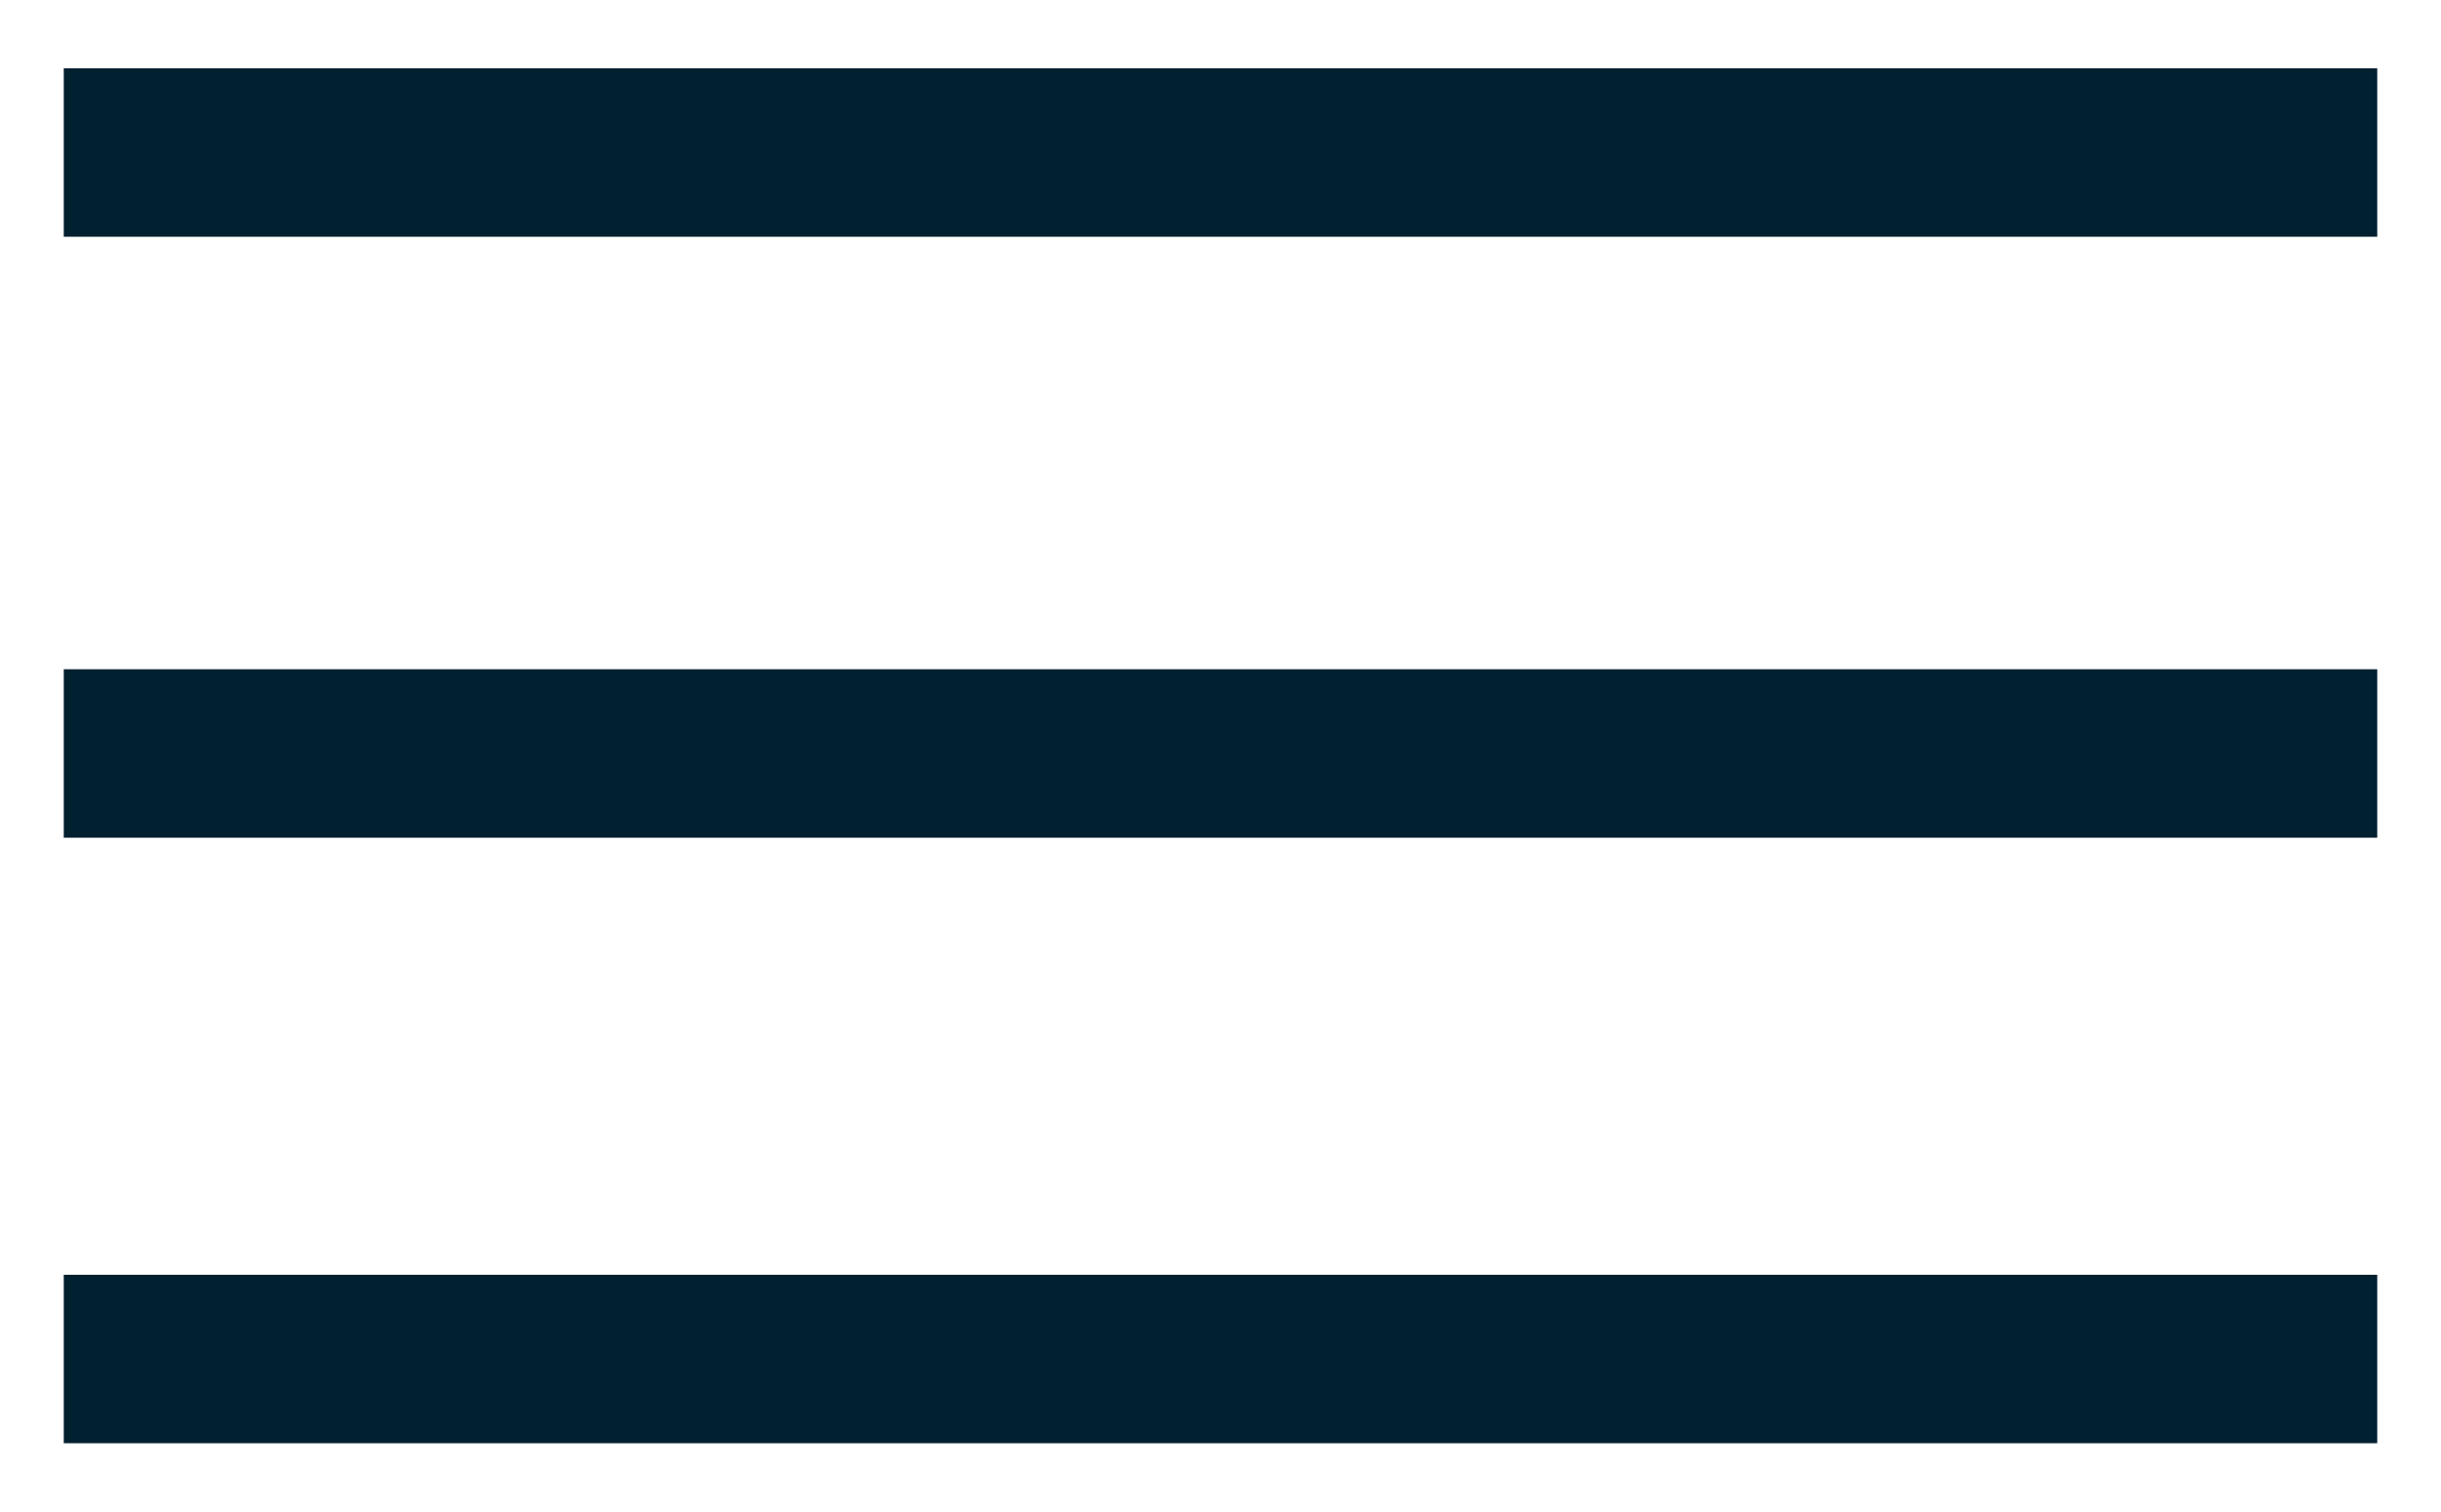
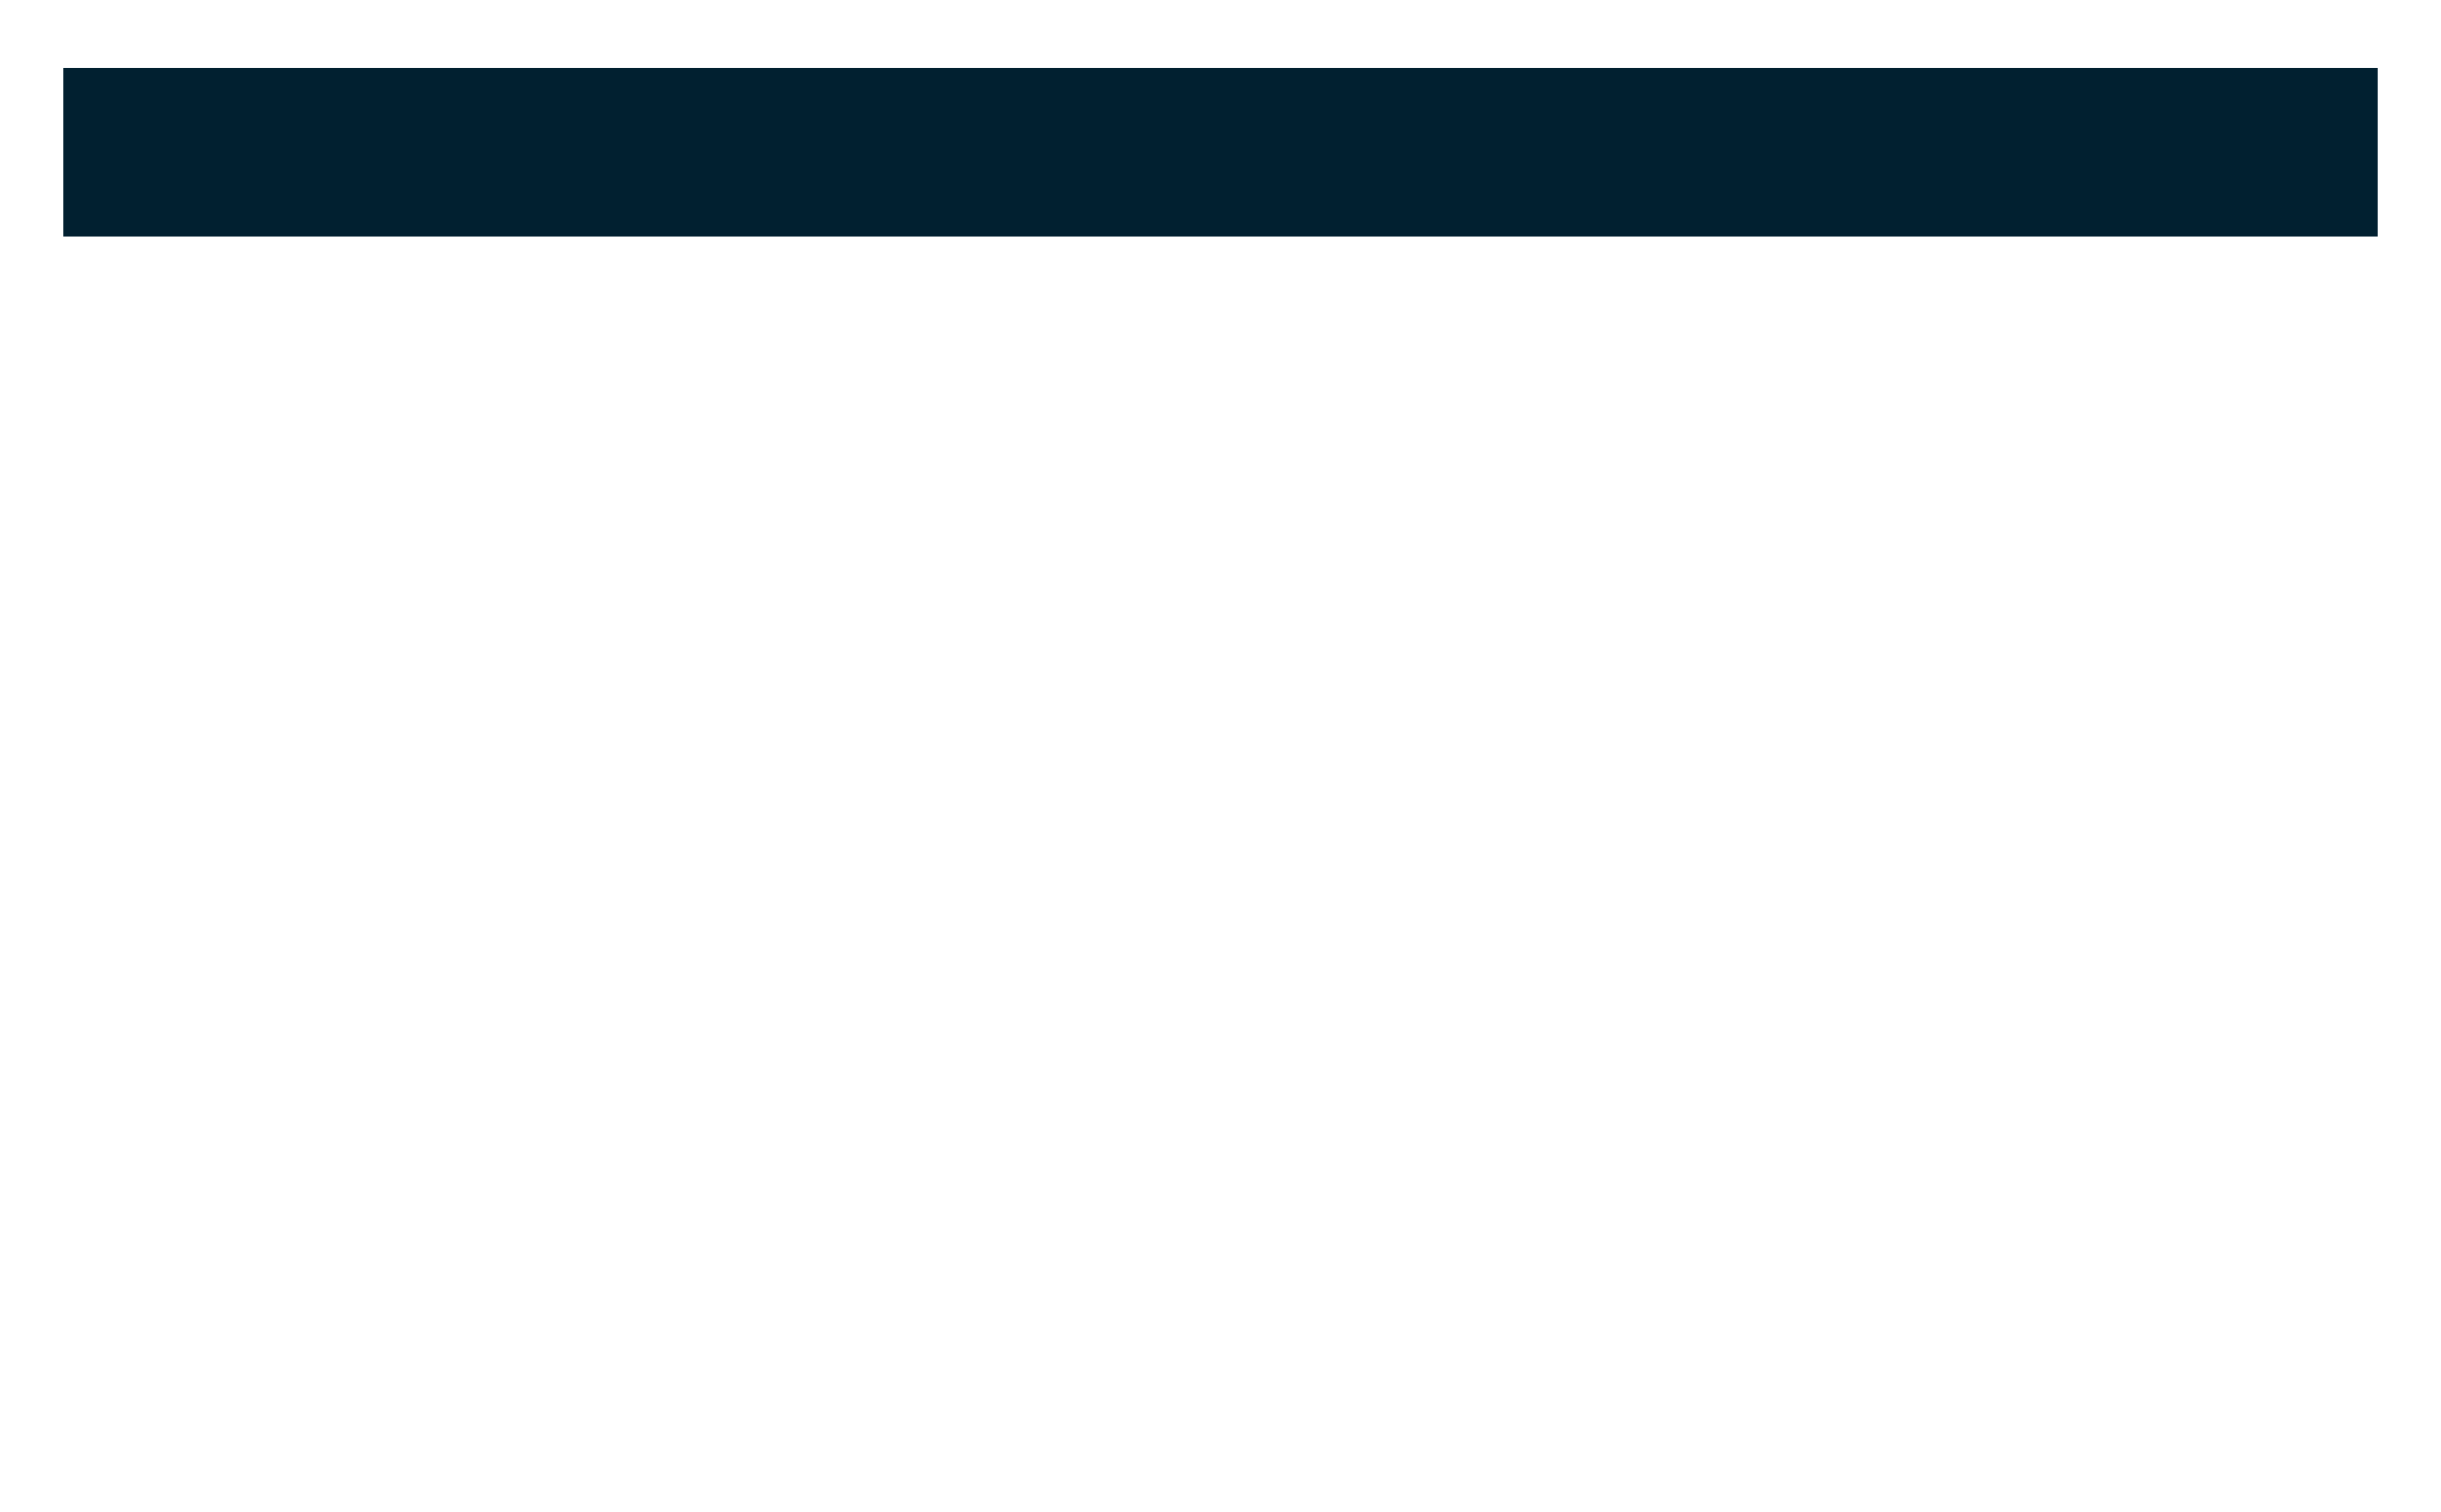
<svg xmlns="http://www.w3.org/2000/svg" id="Слой_1" x="0px" y="0px" width="53.6px" height="33.2px" viewBox="0 0 53.6 33.2" style="enable-background:new 0 0 53.6 33.2;" xml:space="preserve">
  <style type="text/css"> .st0{fill:#012030;} </style>
  <g>
    <rect x="1.4" y="1.5" class="st0" width="50.8" height="3.7" />
-     <rect x="1.4" y="14.7" class="st0" width="50.8" height="3.7" />
-     <rect x="1.4" y="28" class="st0" width="50.8" height="3.7" />
  </g>
</svg>